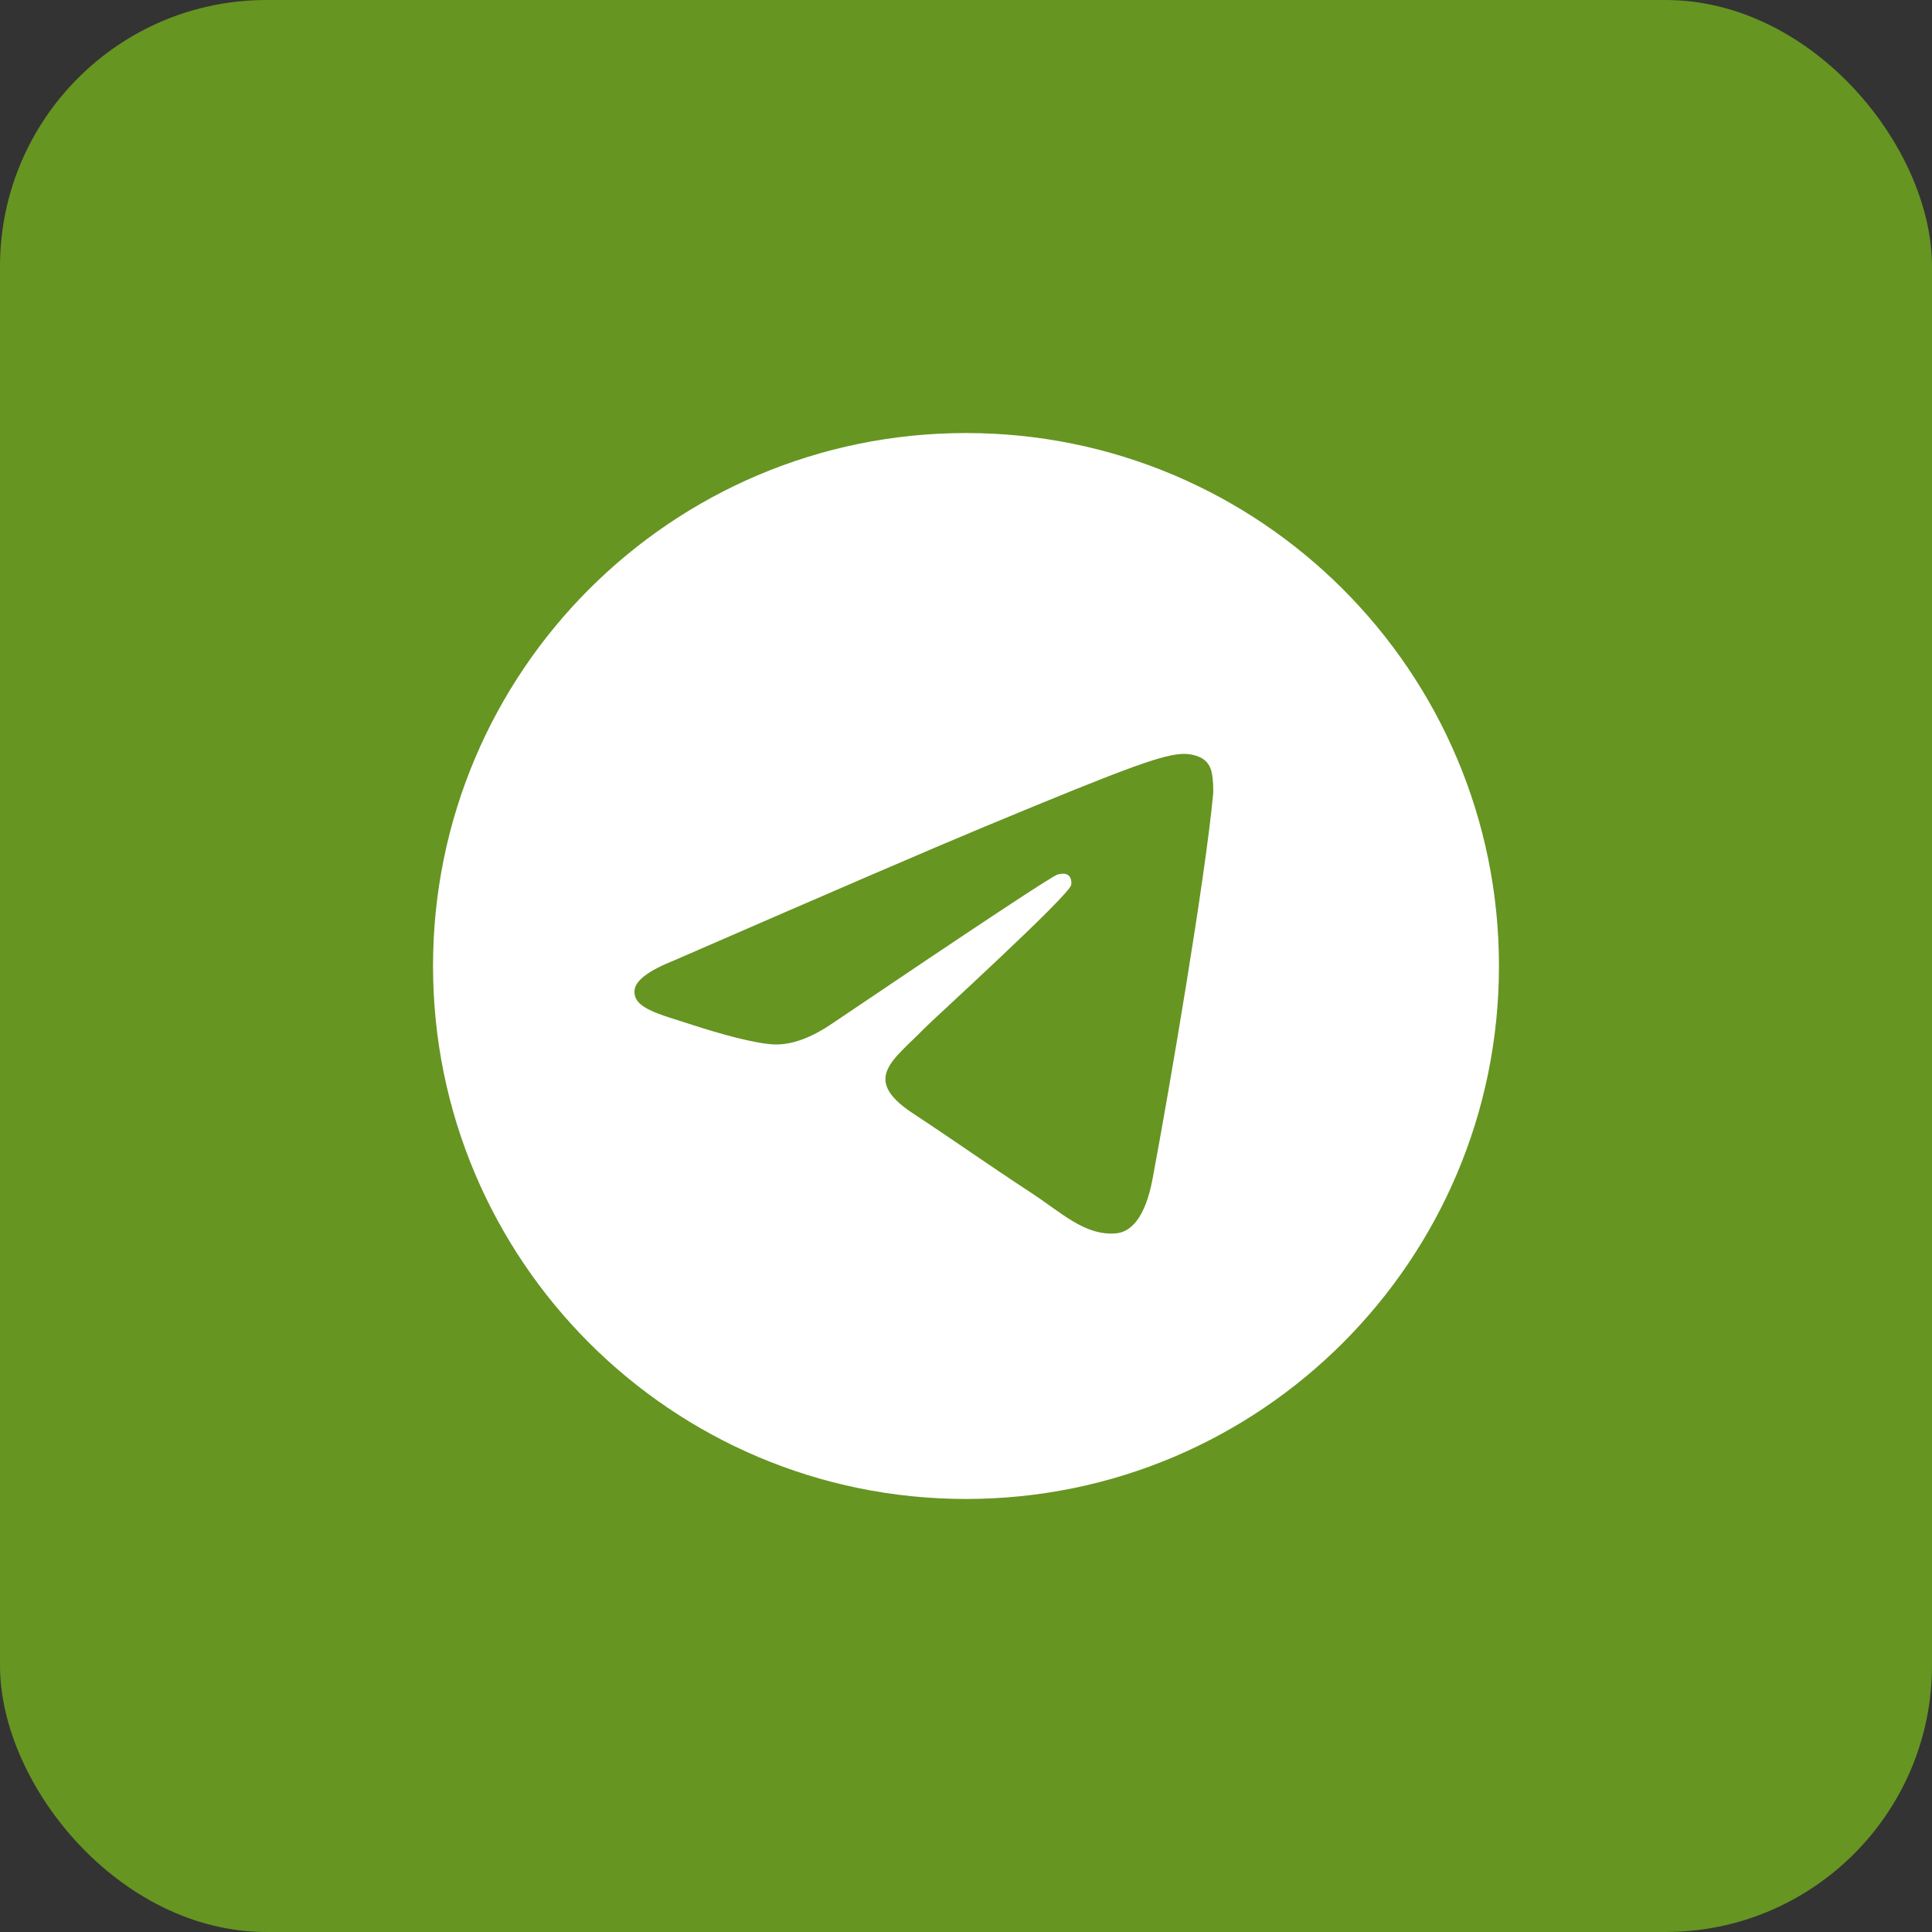
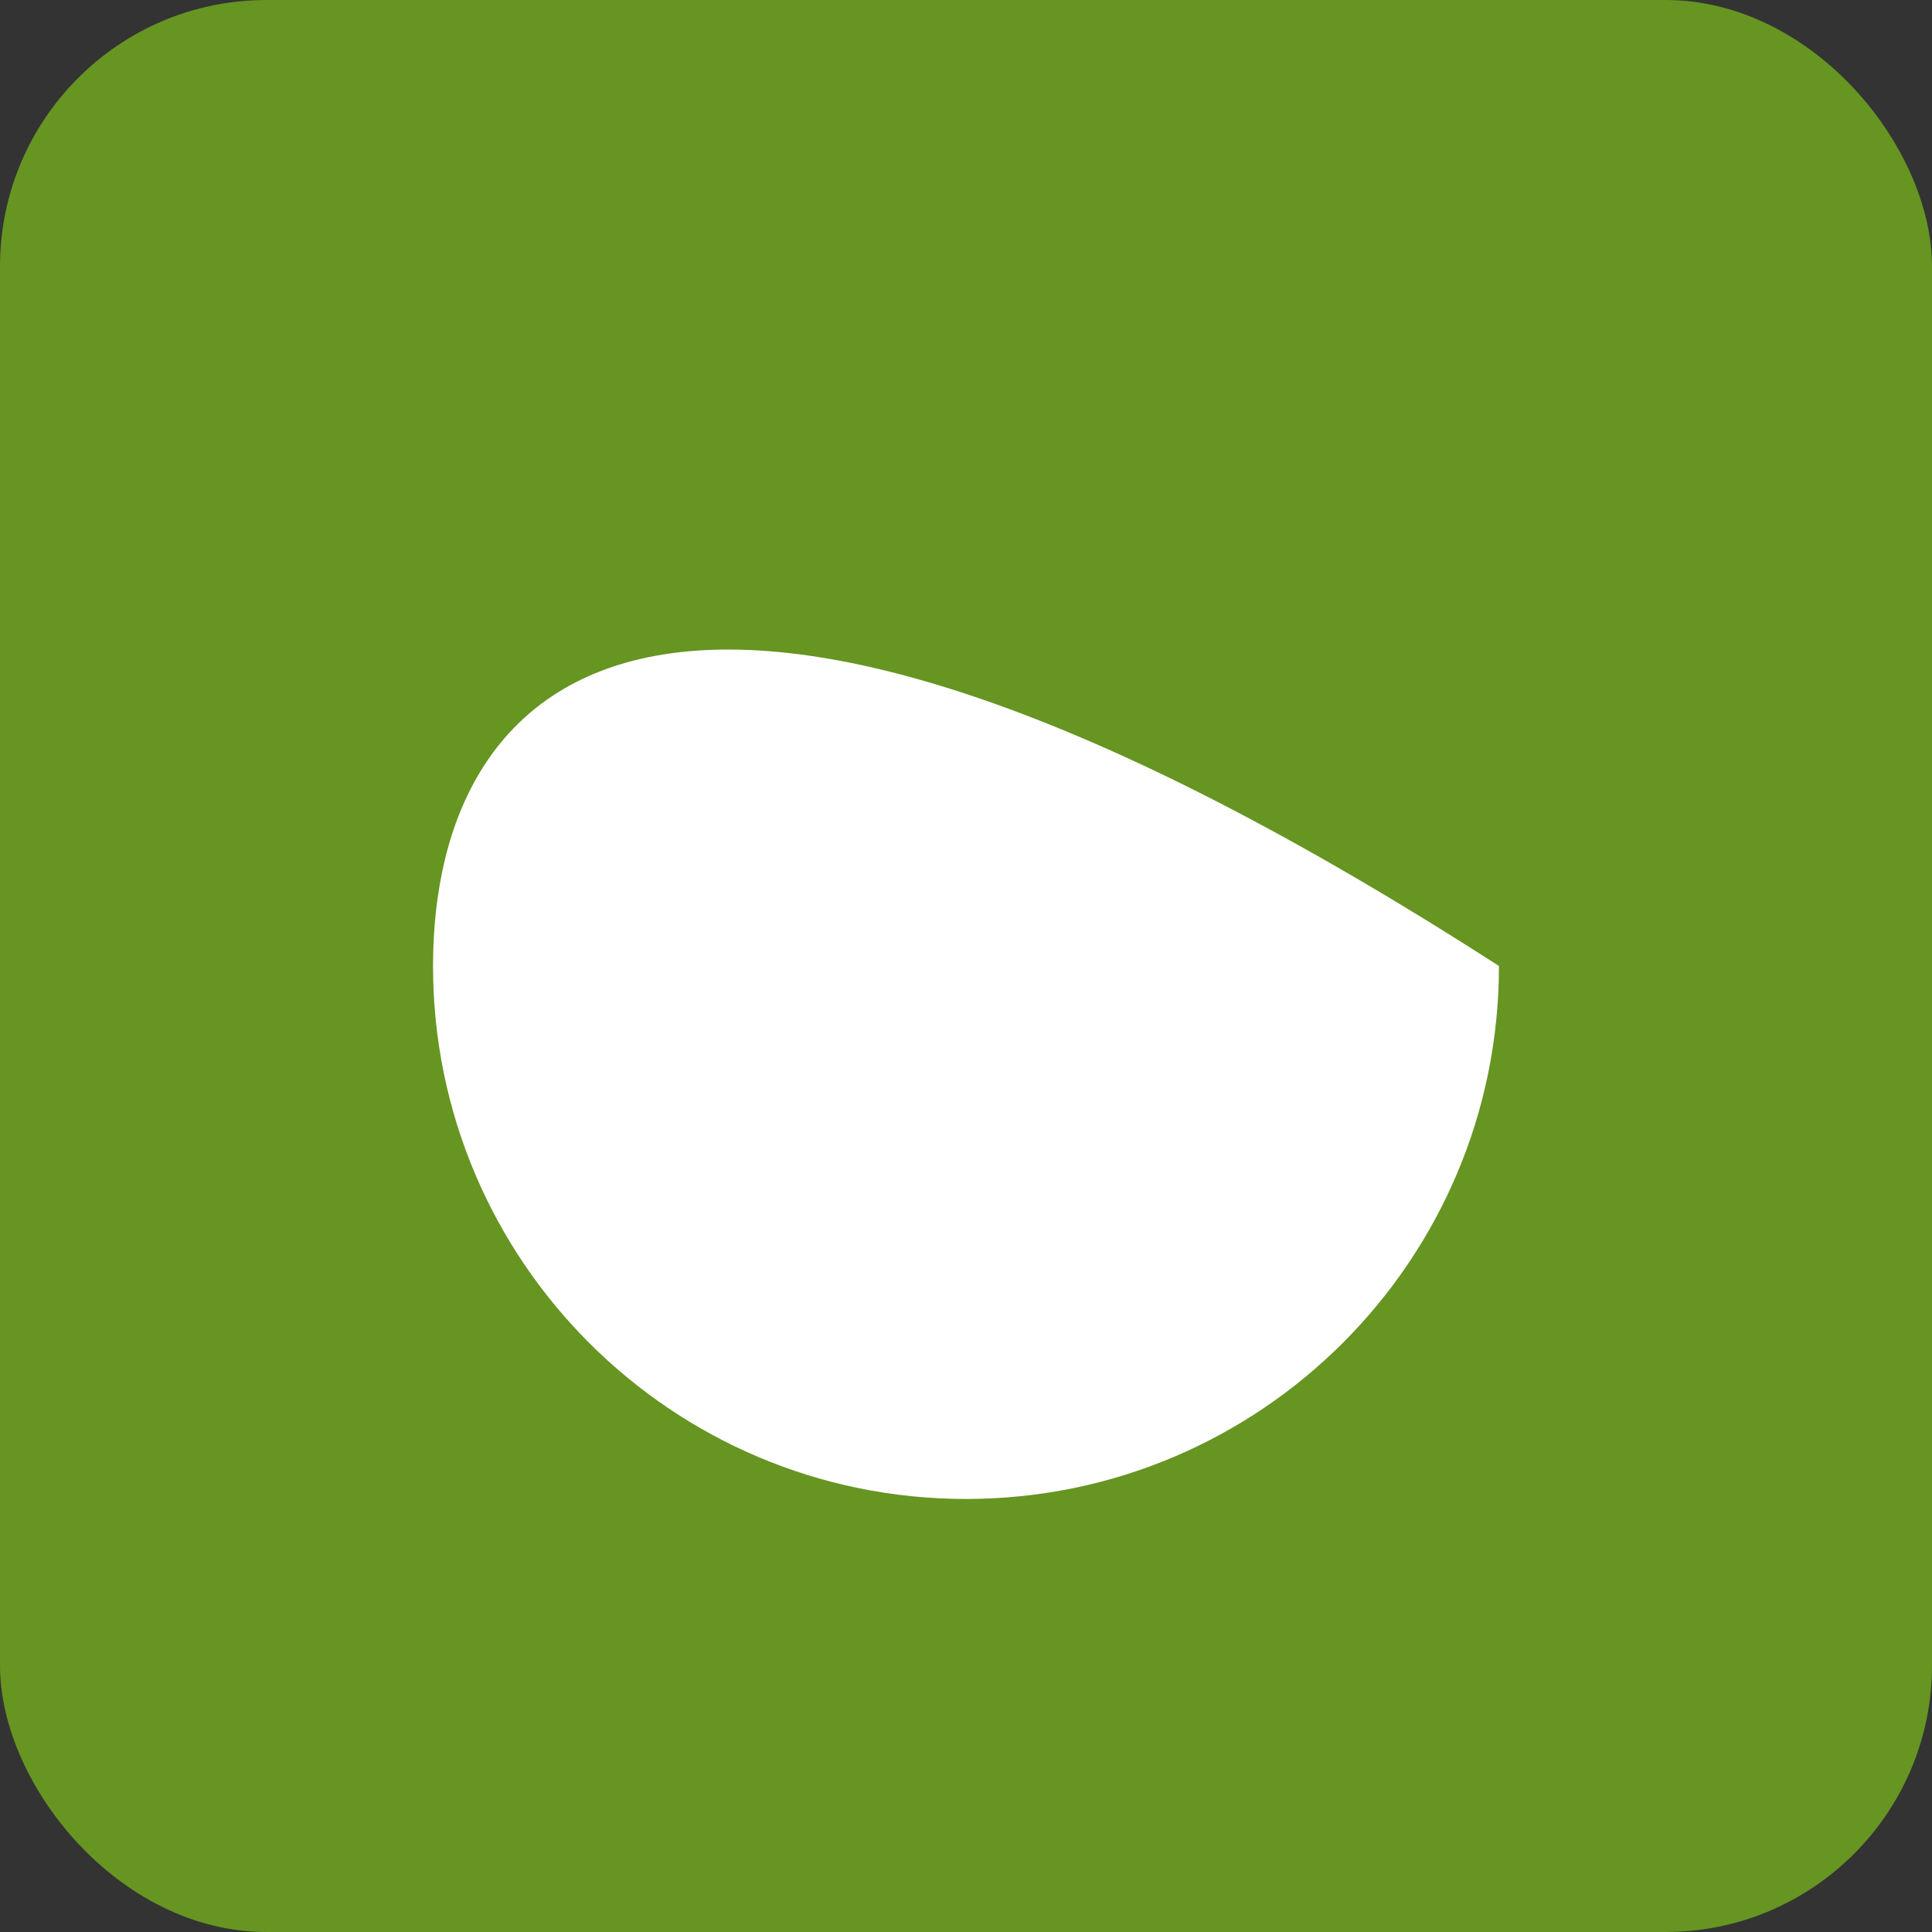
<svg xmlns="http://www.w3.org/2000/svg" width="58" height="58" viewBox="0 0 58 58" fill="none">
  <rect x="0" y="0" width="58" height="58" fill="#333333" stroke="none" />
  <rect width="58" height="58" rx="8" fill="#669522" />
  <g clip-path="url(#clip0_845_1100)">
-     <path d="M29 45C37.837 45 45 37.837 45 29C45 20.163 37.837 13 29 13C20.163 13 13 20.163 13 29C13 37.837 20.163 45 29 45Z" fill="white" />
-     <path fill-rule="evenodd" clip-rule="evenodd" d="M20.241 28.831C24.906 26.799 28.016 25.459 29.572 24.812C34.016 22.964 34.939 22.643 35.541 22.632C35.673 22.63 35.969 22.663 36.161 22.818C36.322 22.95 36.367 23.127 36.388 23.251C36.41 23.376 36.436 23.66 36.415 23.881C36.174 26.411 35.133 32.551 34.602 35.385C34.378 36.584 33.937 36.986 33.509 37.025C32.58 37.11 31.874 36.411 30.974 35.821C29.566 34.898 28.771 34.323 27.404 33.422C25.824 32.381 26.848 31.809 27.748 30.874C27.984 30.63 32.078 26.906 32.157 26.568C32.167 26.526 32.176 26.368 32.083 26.285C31.989 26.202 31.851 26.23 31.751 26.253C31.61 26.285 29.36 27.772 25.002 30.714C24.364 31.152 23.785 31.366 23.267 31.355C22.696 31.342 21.597 31.032 20.78 30.766C19.778 30.44 18.982 30.268 19.051 29.715C19.087 29.427 19.484 29.132 20.241 28.831Z" fill="#669522" />
+     <path d="M29 45C37.837 45 45 37.837 45 29C20.163 13 13 20.163 13 29C13 37.837 20.163 45 29 45Z" fill="white" />
  </g>
  <defs>
    <clipPath id="clip0_845_1100">
      <rect width="32" height="32" fill="white" transform="translate(13 13)" />
    </clipPath>
  </defs>
</svg>